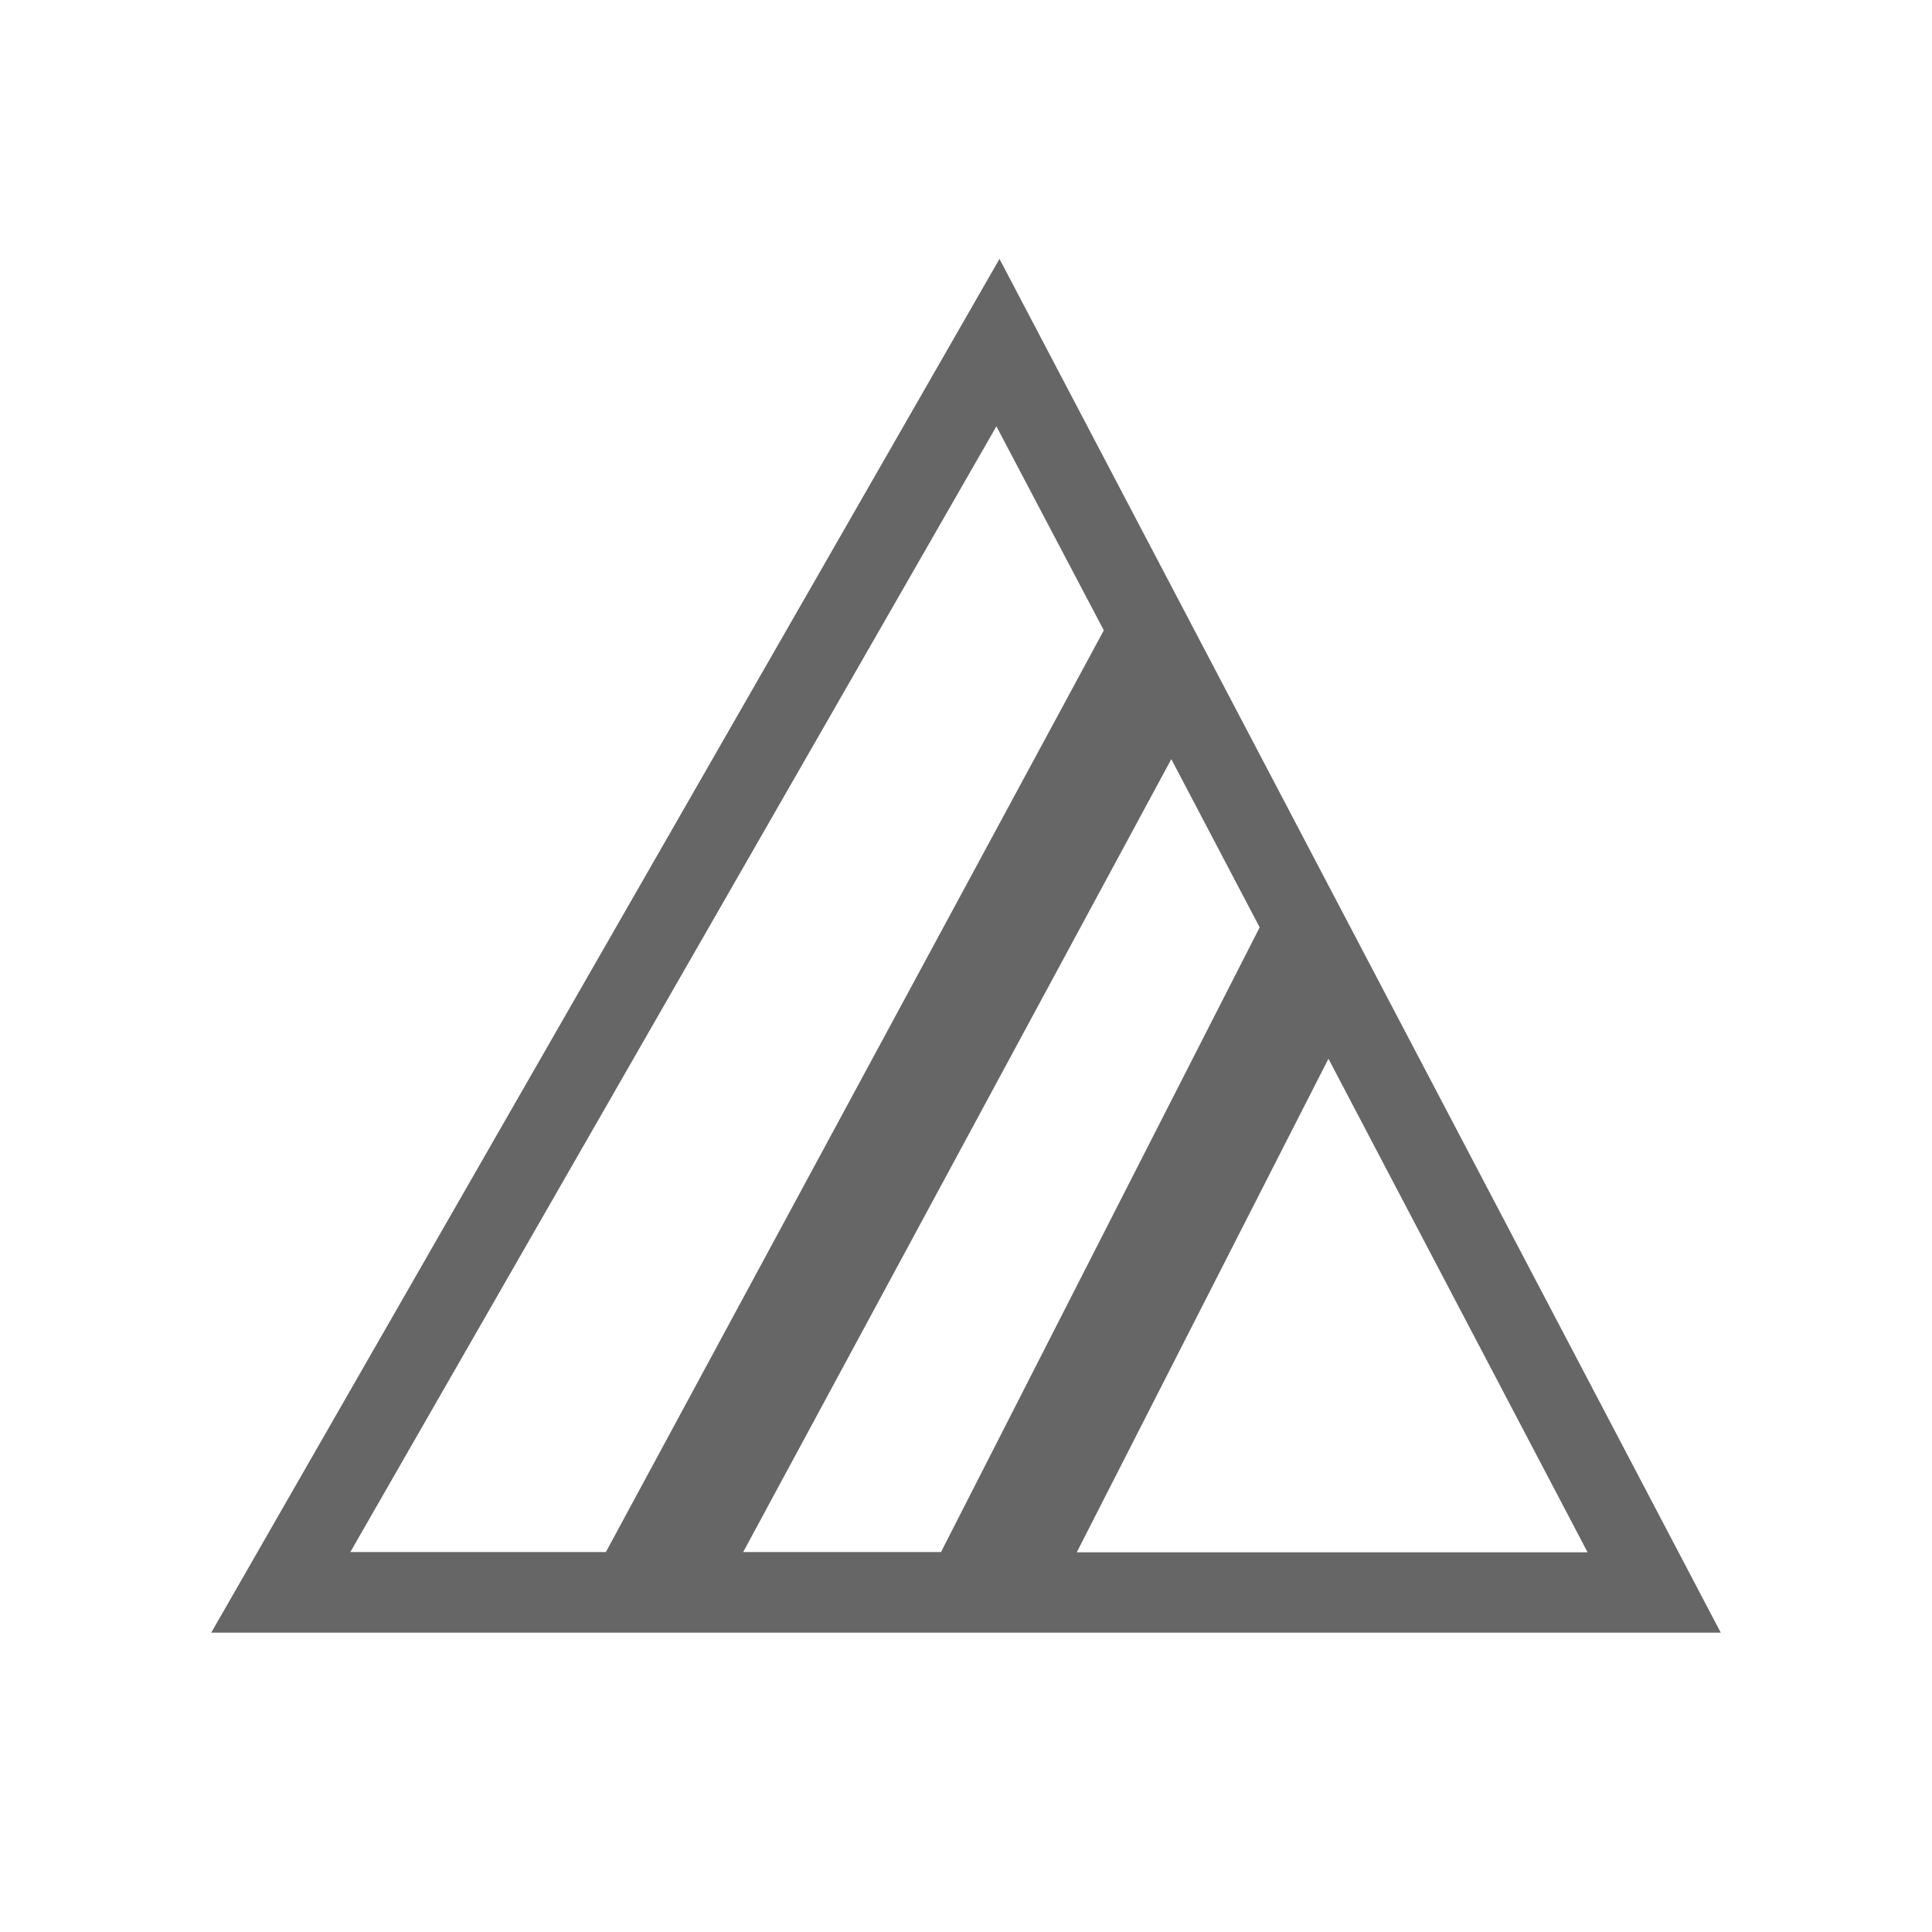
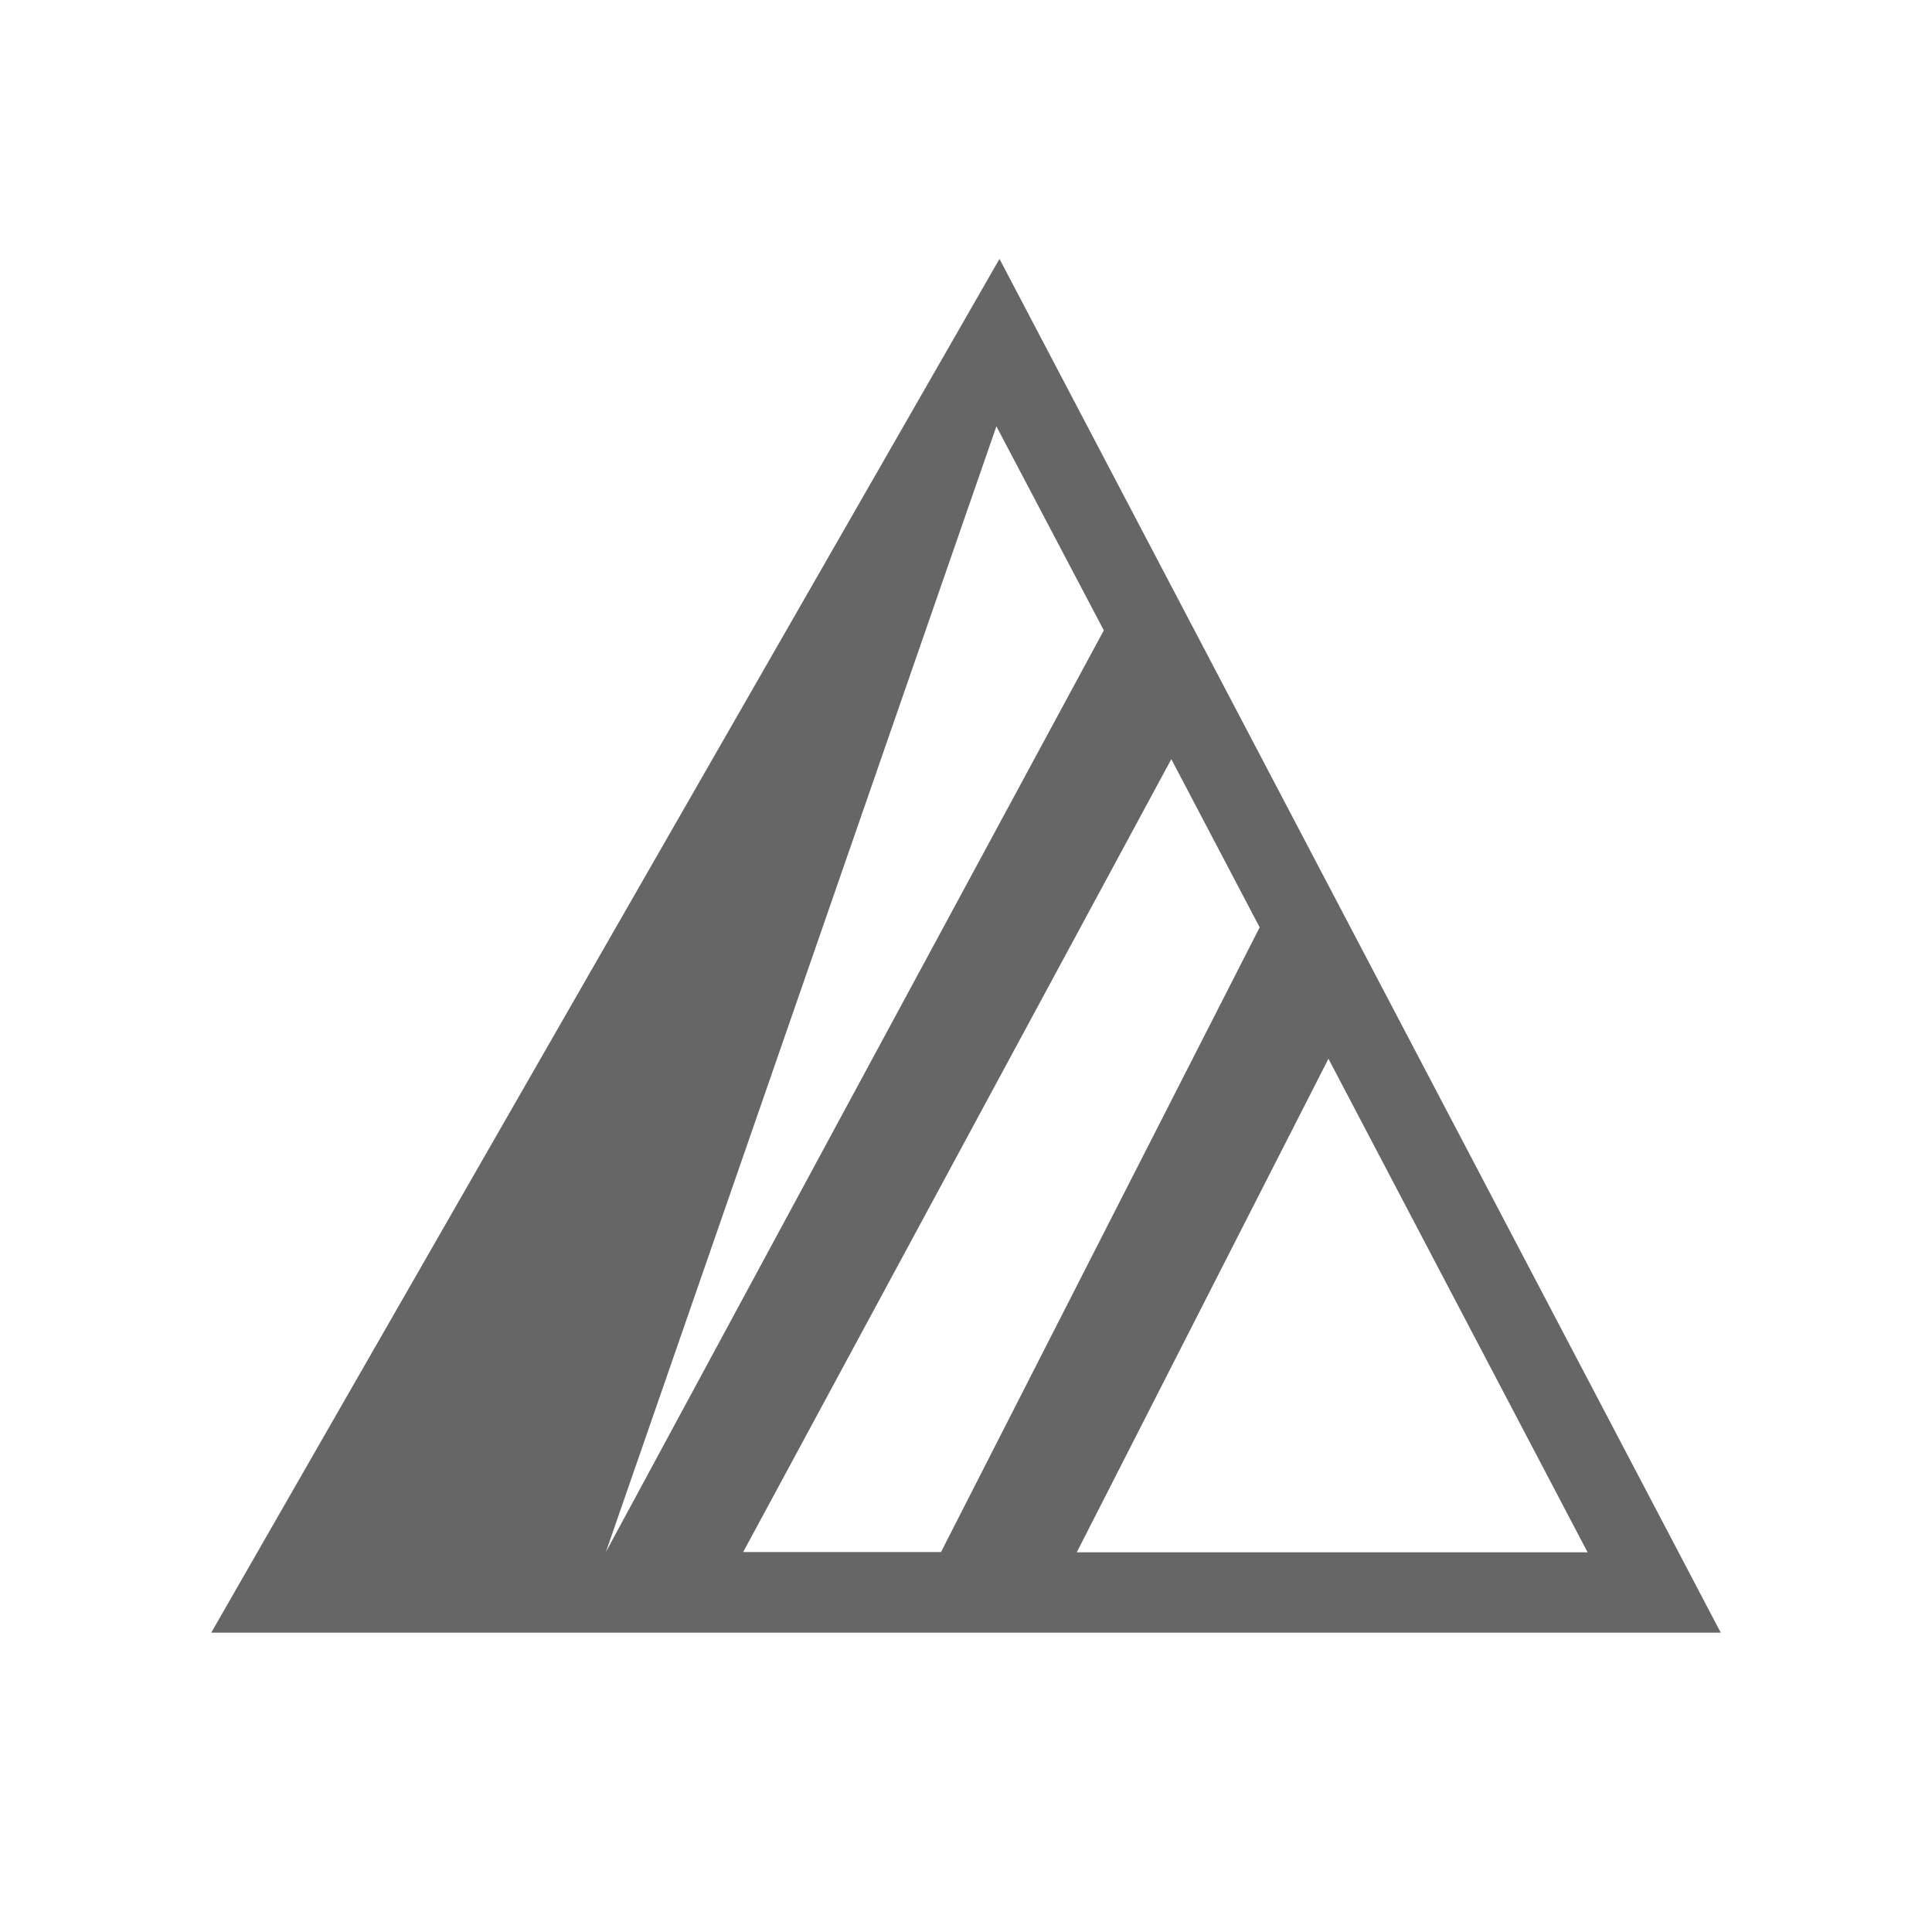
<svg xmlns="http://www.w3.org/2000/svg" viewBox="0 0 75 75">
-   <path fill="#666" d="M38.8 10.05L8.2 63.38h58.6zM51.57 41.1l10.06 19.16H41.8zM36.53 60.25h-7.68l16.62-30.78L48.9 36zm2.15-43.7l4.17 7.92-19.33 35.78H13.6zm0 0" />
+   <path fill="#666" d="M38.8 10.05L8.2 63.38h58.6zM51.57 41.1l10.06 19.16H41.8zM36.53 60.25h-7.68l16.62-30.78L48.9 36zm2.15-43.7l4.17 7.92-19.33 35.78zm0 0" />
</svg>